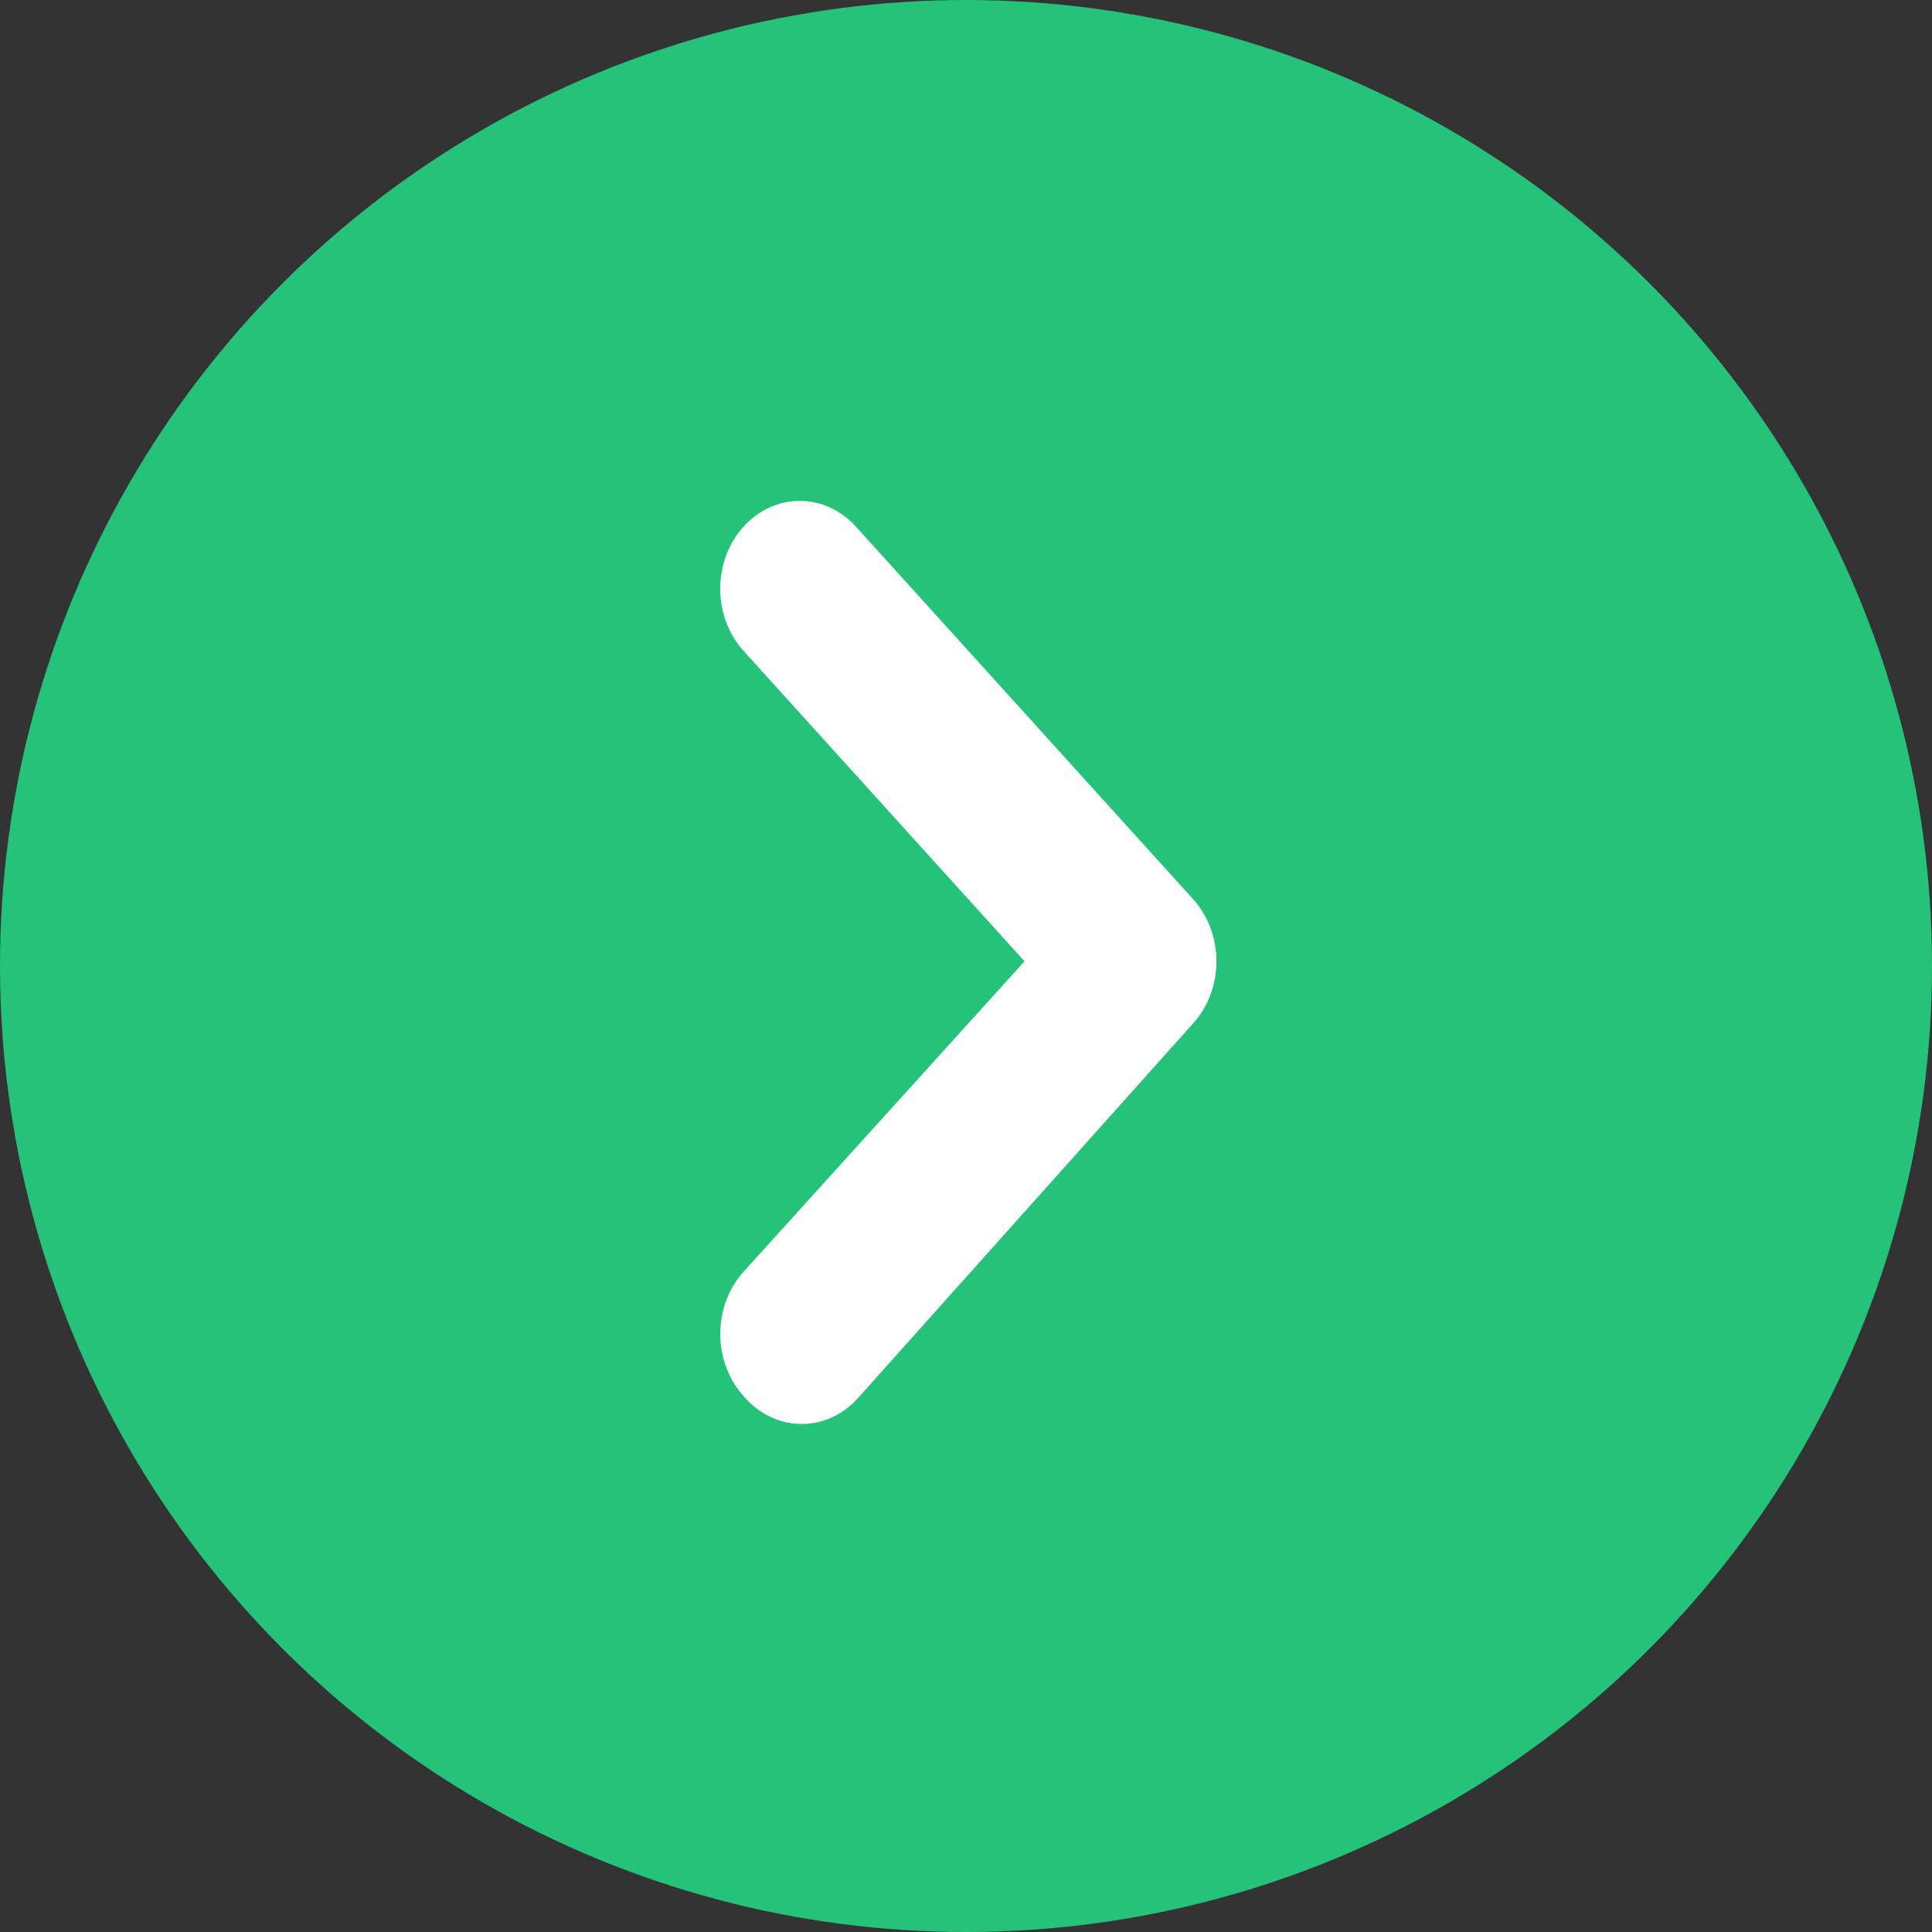
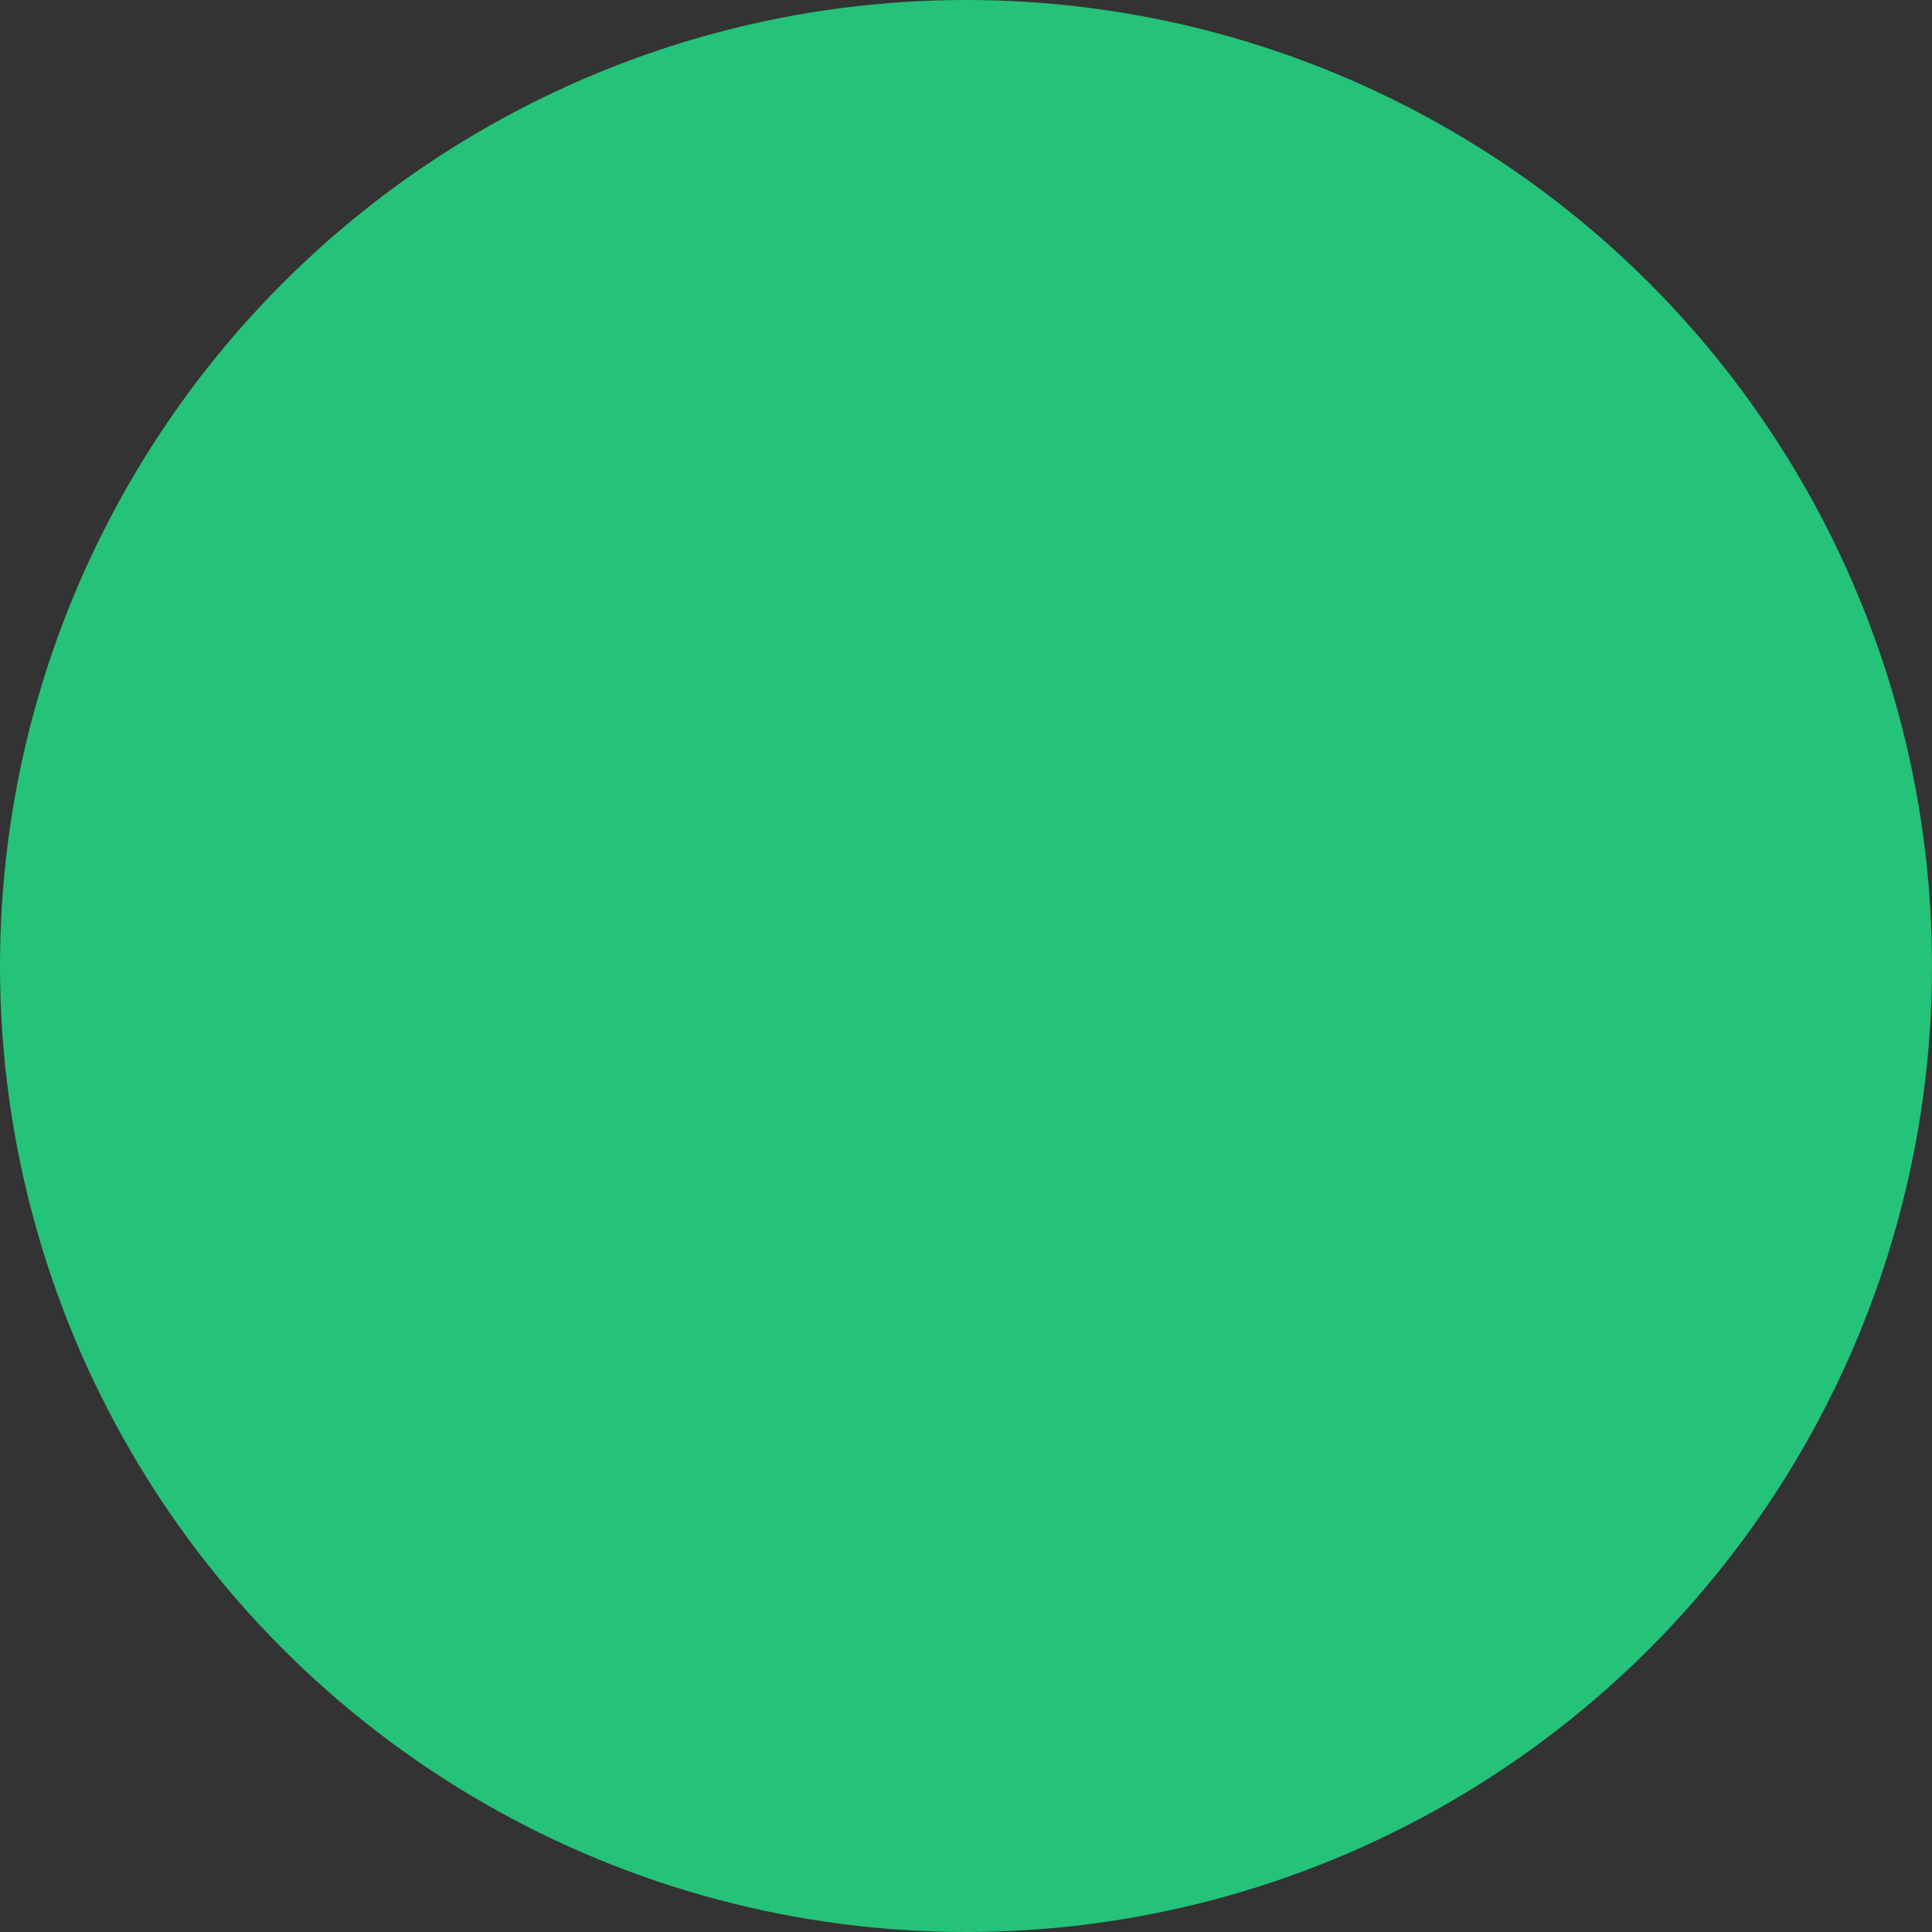
<svg xmlns="http://www.w3.org/2000/svg" width="54" height="54" viewBox="0 0 54 54" fill="none">
  <rect x="0" y="0" width="54" height="54" fill="#333333" stroke="none" />
  <circle cx="27" cy="27" r="27" fill="#25C27A" />
-   <path d="M23.929 39.134L33.343 28.61C33.551 28.382 33.717 28.111 33.829 27.812C33.942 27.513 34 27.193 34 26.869C34 26.545 33.942 26.224 33.829 25.925C33.717 25.626 33.551 25.355 33.343 25.127L23.929 14.726C23.722 14.496 23.477 14.313 23.206 14.189C22.936 14.064 22.645 14 22.352 14C22.059 14 21.769 14.064 21.498 14.189C21.228 14.313 20.982 14.496 20.776 14.726C20.362 15.185 20.13 15.807 20.13 16.455C20.13 17.103 20.362 17.725 20.776 18.185L28.636 26.869L20.776 35.553C20.366 36.01 20.134 36.627 20.132 37.27C20.13 37.593 20.186 37.913 20.297 38.212C20.407 38.511 20.57 38.783 20.776 39.012C20.975 39.25 21.214 39.442 21.481 39.577C21.748 39.712 22.036 39.788 22.329 39.799C22.622 39.811 22.915 39.758 23.189 39.644C23.464 39.53 23.715 39.356 23.929 39.134Z" fill="white" />
</svg>